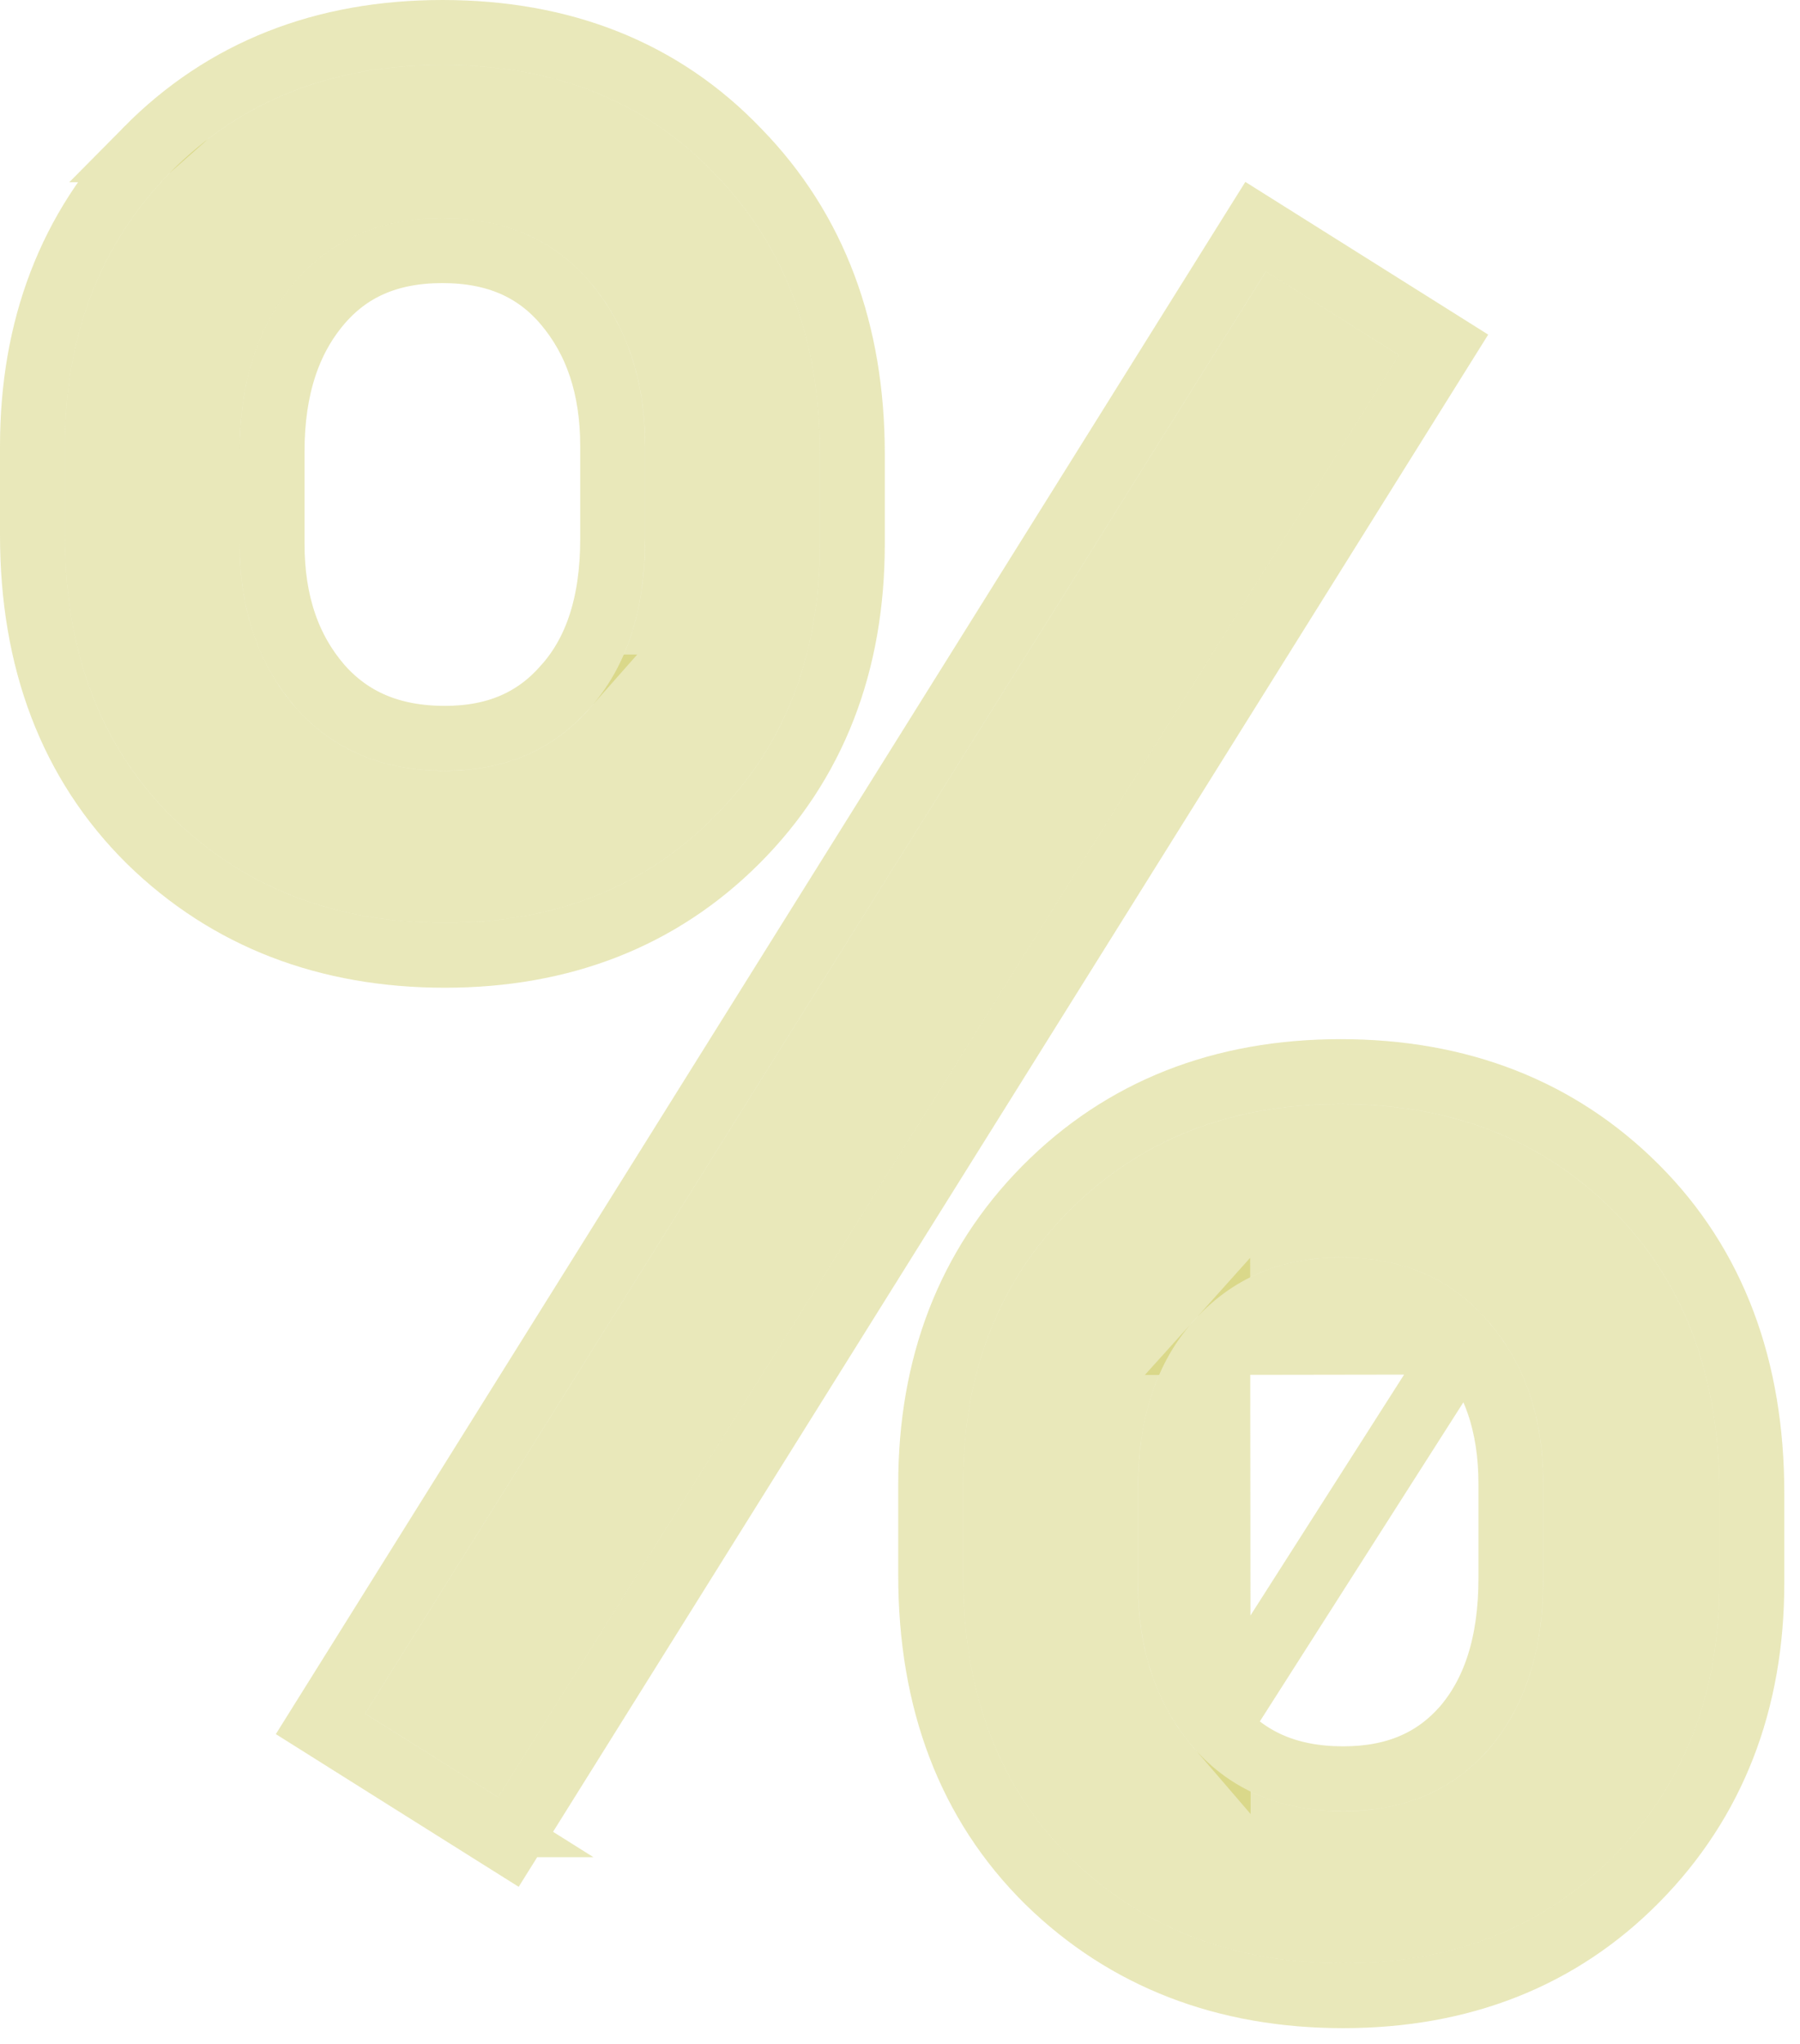
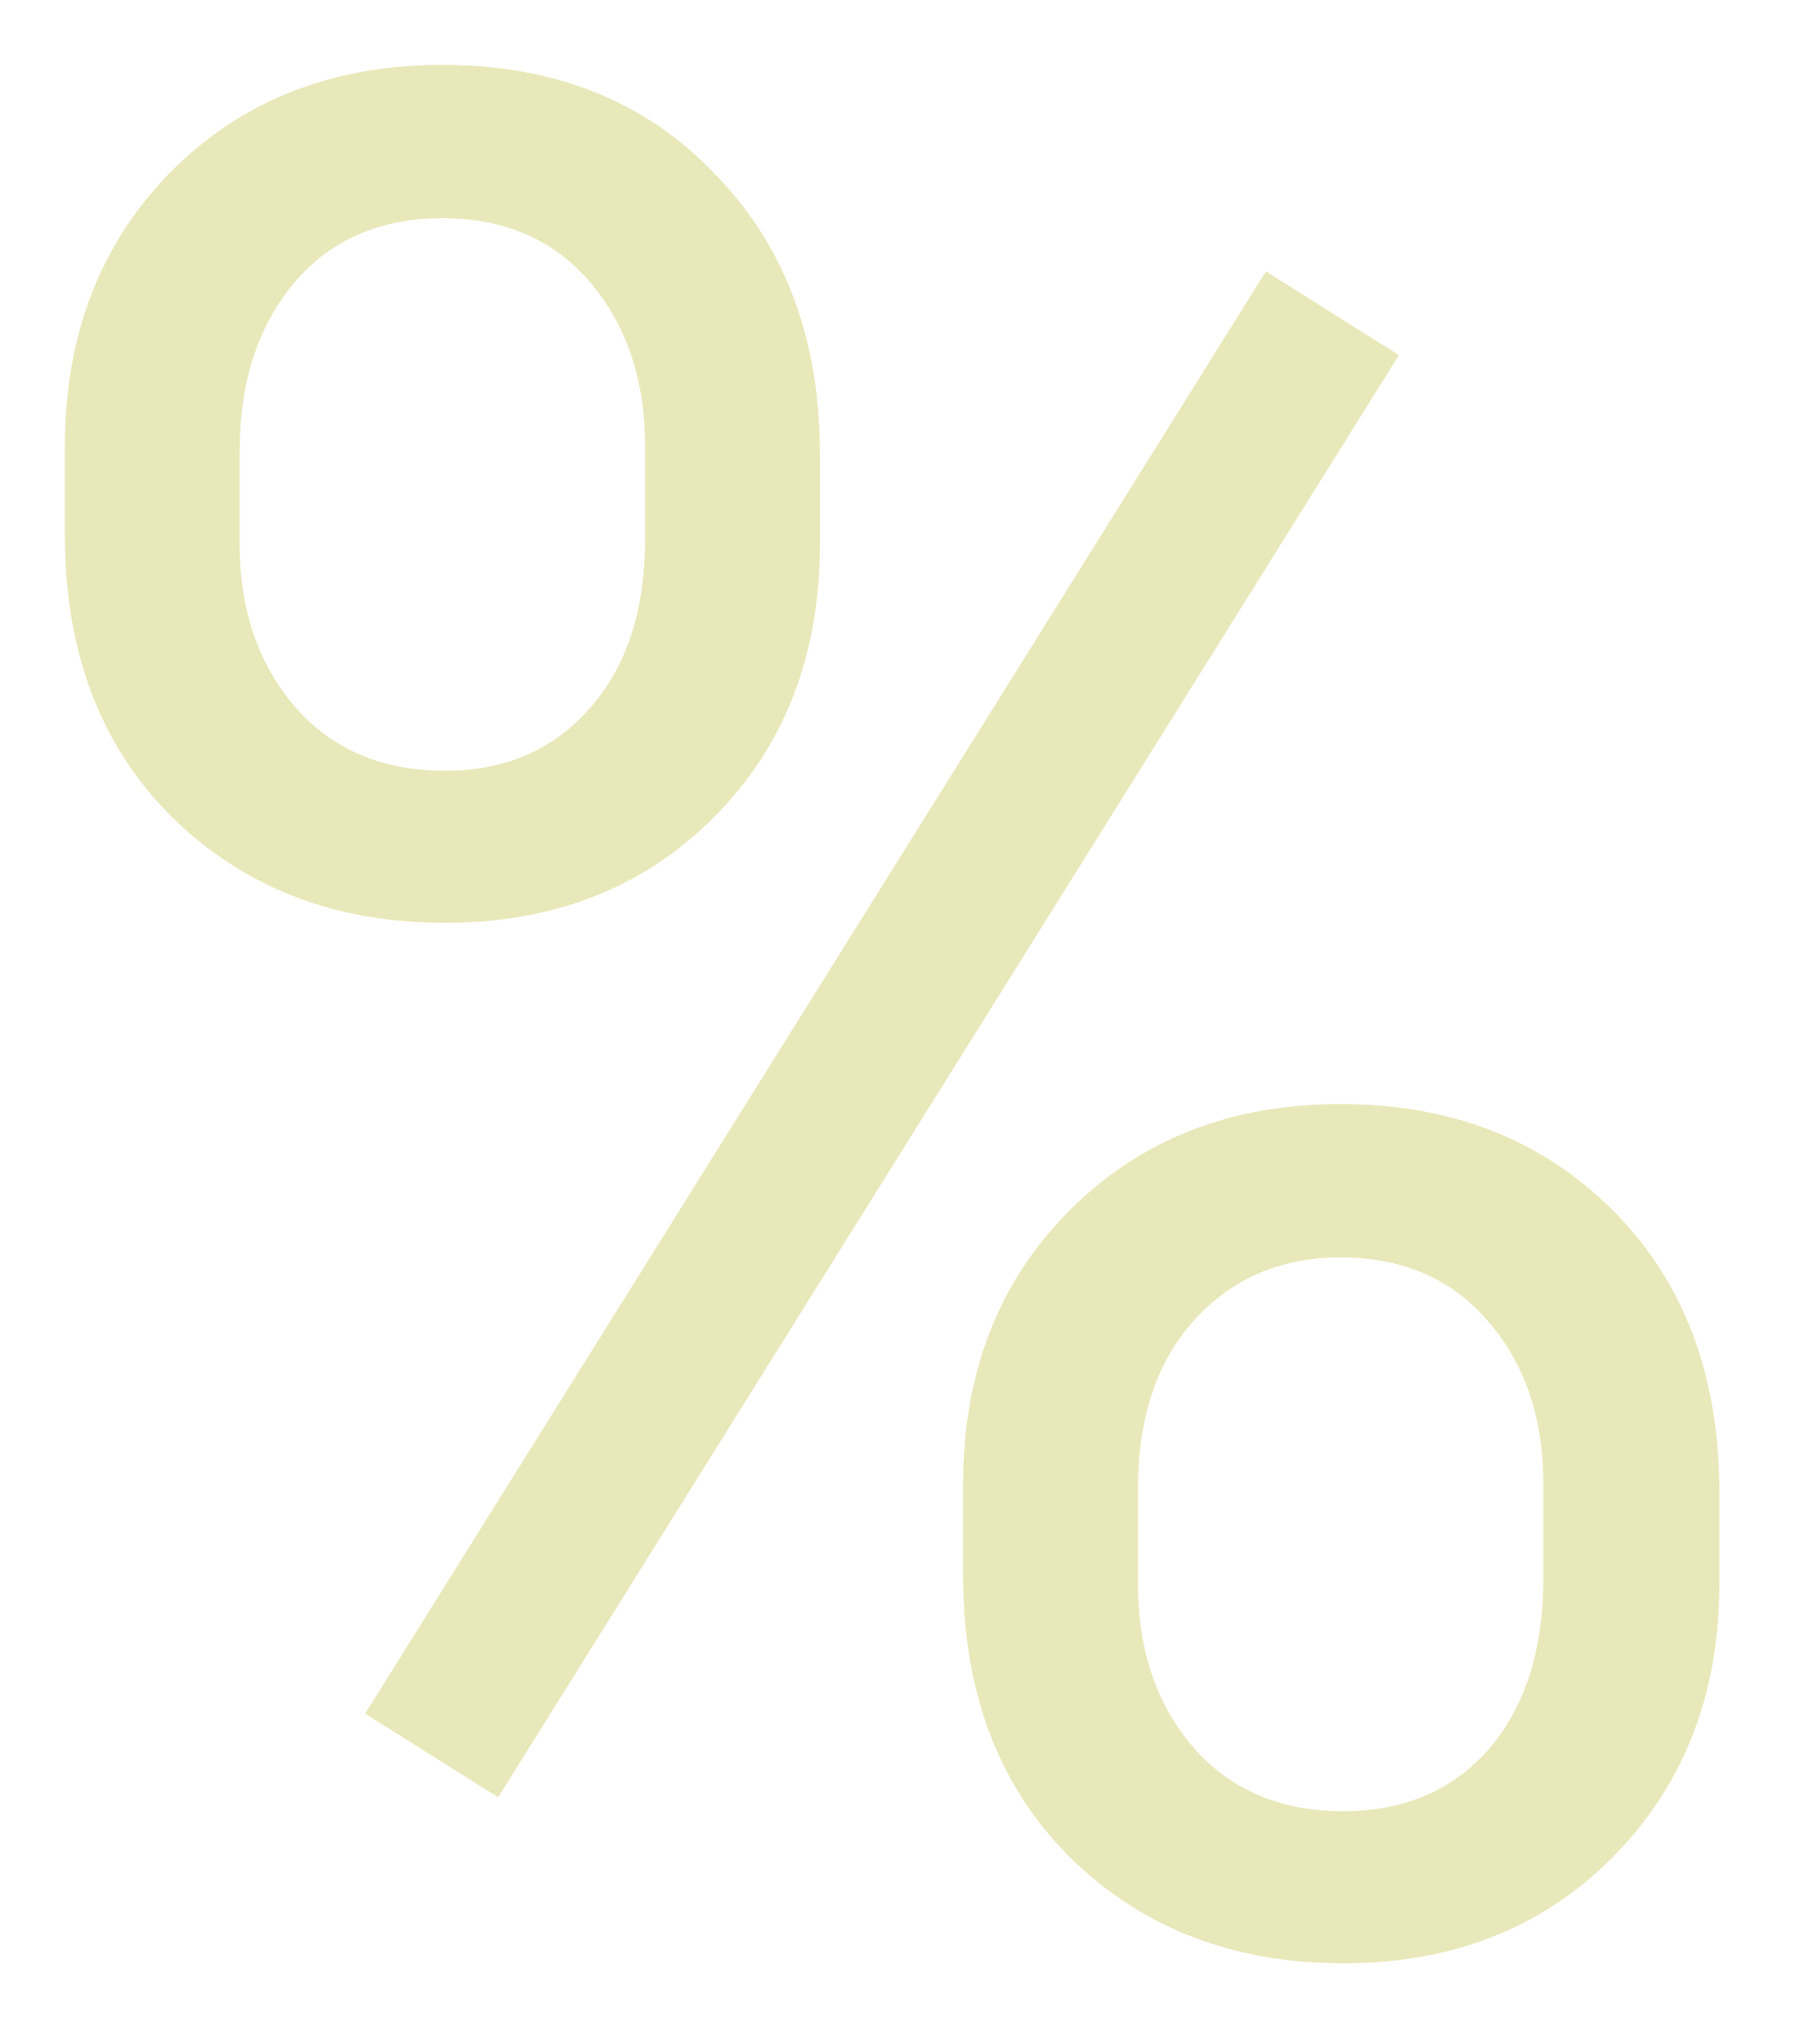
<svg xmlns="http://www.w3.org/2000/svg" width="111" height="126" fill="none">
  <path d="M4 27.516c0-6.823 2.161-12.448 6.484-16.875C14.86 6.214 20.458 4 27.281 4c6.927 0 12.526 2.24 16.797 6.719 4.323 4.427 6.484 10.182 6.484 17.265v5.547c0 6.875-2.187 12.5-6.562 16.875-4.323 4.323-9.844 6.485-16.563 6.485-6.77 0-12.37-2.162-16.796-6.485C6.214 46.031 4 40.224 4 32.984v-5.468zm10.781 6.015c0 4.063 1.146 7.422 3.438 10.078 2.291 2.605 5.364 3.907 9.218 3.907 3.698 0 6.667-1.276 8.907-3.828 2.291-2.553 3.437-6.042 3.437-10.47v-5.702c0-4.063-1.12-7.422-3.36-10.078-2.239-2.657-5.286-3.985-9.14-3.985-3.854 0-6.9 1.328-9.14 3.985-2.24 2.656-3.36 6.12-3.36 10.39v5.703zM59.391 91.5c0-6.823 2.161-12.422 6.484-16.797 4.375-4.427 9.974-6.64 16.797-6.64s12.422 2.187 16.797 6.562 6.562 10.182 6.562 17.422v5.547c0 6.823-2.187 12.448-6.562 16.875-4.323 4.375-9.87 6.562-16.64 6.562-6.772 0-12.37-2.161-16.798-6.484-4.427-4.375-6.64-10.182-6.64-17.422V91.5zm10.78 6.094c0 4.114 1.147 7.5 3.438 10.156 2.292 2.604 5.365 3.906 9.22 3.906 3.75 0 6.744-1.276 8.984-3.828 2.24-2.604 3.359-6.12 3.359-10.547V91.5c0-4.115-1.146-7.474-3.438-10.078-2.24-2.604-5.26-3.906-9.062-3.906-3.698 0-6.719 1.302-9.063 3.906-2.291 2.552-3.437 6.016-3.437 10.39v5.782zM30.72 110.797l-8.203-5.156 55.547-88.907 8.203 5.157-55.547 88.906z" fill="#B4B018" fill-opacity=".3" />
-   <path d="M90.225 82.735l-.007-.009c-1.816-2.112-4.257-3.21-7.546-3.21-3.166 0-5.633 1.086-7.575 3.242l15.128-.023zm0 0l.008.008m-.008-.008l.008.008m0 0c1.912 2.173 2.939 5.033 2.939 8.757v5.781c0 4.085-1.027 7.089-2.87 9.235-1.816 2.067-4.236 3.14-7.474 3.14-3.347 0-5.844-1.103-7.71-3.22m15.115-23.693l-15.116 23.693m0 0c-1.921-2.231-2.945-5.124-2.945-8.842v-5.781c0-4.022 1.046-6.962 2.925-9.055l.02 23.678zM9.062 9.235h0l-.009.008C4.327 14.084 2 20.23 2 27.516v5.468c0 7.68 2.365 14.032 7.235 18.845h0l.008.008c4.838 4.724 10.955 7.054 18.194 7.054 7.192 0 13.24-2.334 17.977-7.07 4.794-4.794 7.148-10.949 7.148-18.29v-5.547c0-7.519-2.31-13.8-7.044-18.654C40.822 4.412 34.678 2 27.28 2c-7.3 0-13.43 2.389-18.22 7.235zM34.856 42.35l-.008.009-.008.008c-1.823 2.078-4.223 3.148-7.403 3.148-3.347 0-5.844-1.103-7.71-3.22C17.8 40.06 16.78 37.19 16.78 33.53v-5.703c0-3.91 1.018-6.883 2.889-9.101 1.815-2.153 4.274-3.274 7.611-3.274 3.338 0 5.797 1.12 7.612 3.274 1.885 2.236 2.888 5.114 2.888 8.789v5.703c0 4.081-1.05 7.044-2.925 9.132zm29.596 30.946h0c-4.734 4.792-7.061 10.917-7.061 18.203v5.625c0 7.68 2.365 14.032 7.234 18.844l.009.009c4.838 4.724 10.955 7.053 18.194 7.053 7.246 0 13.325-2.361 18.063-7.156 4.783-4.84 7.14-10.988 7.14-18.281v-5.547c0-7.673-2.334-14.022-7.148-18.836-4.79-4.79-10.918-7.148-18.211-7.148-7.3 0-13.43 2.388-18.22 7.234zM29.654 112.49l1.698 1.067 1.063-1.7L87.962 22.95l1.057-1.691-1.689-1.062-8.203-5.156-1.698-1.067-1.063 1.7-55.546 88.907-1.057 1.691 1.688 1.062 8.203 5.156z" stroke="#B4B018" stroke-opacity=".3" stroke-width="4" />
</svg>